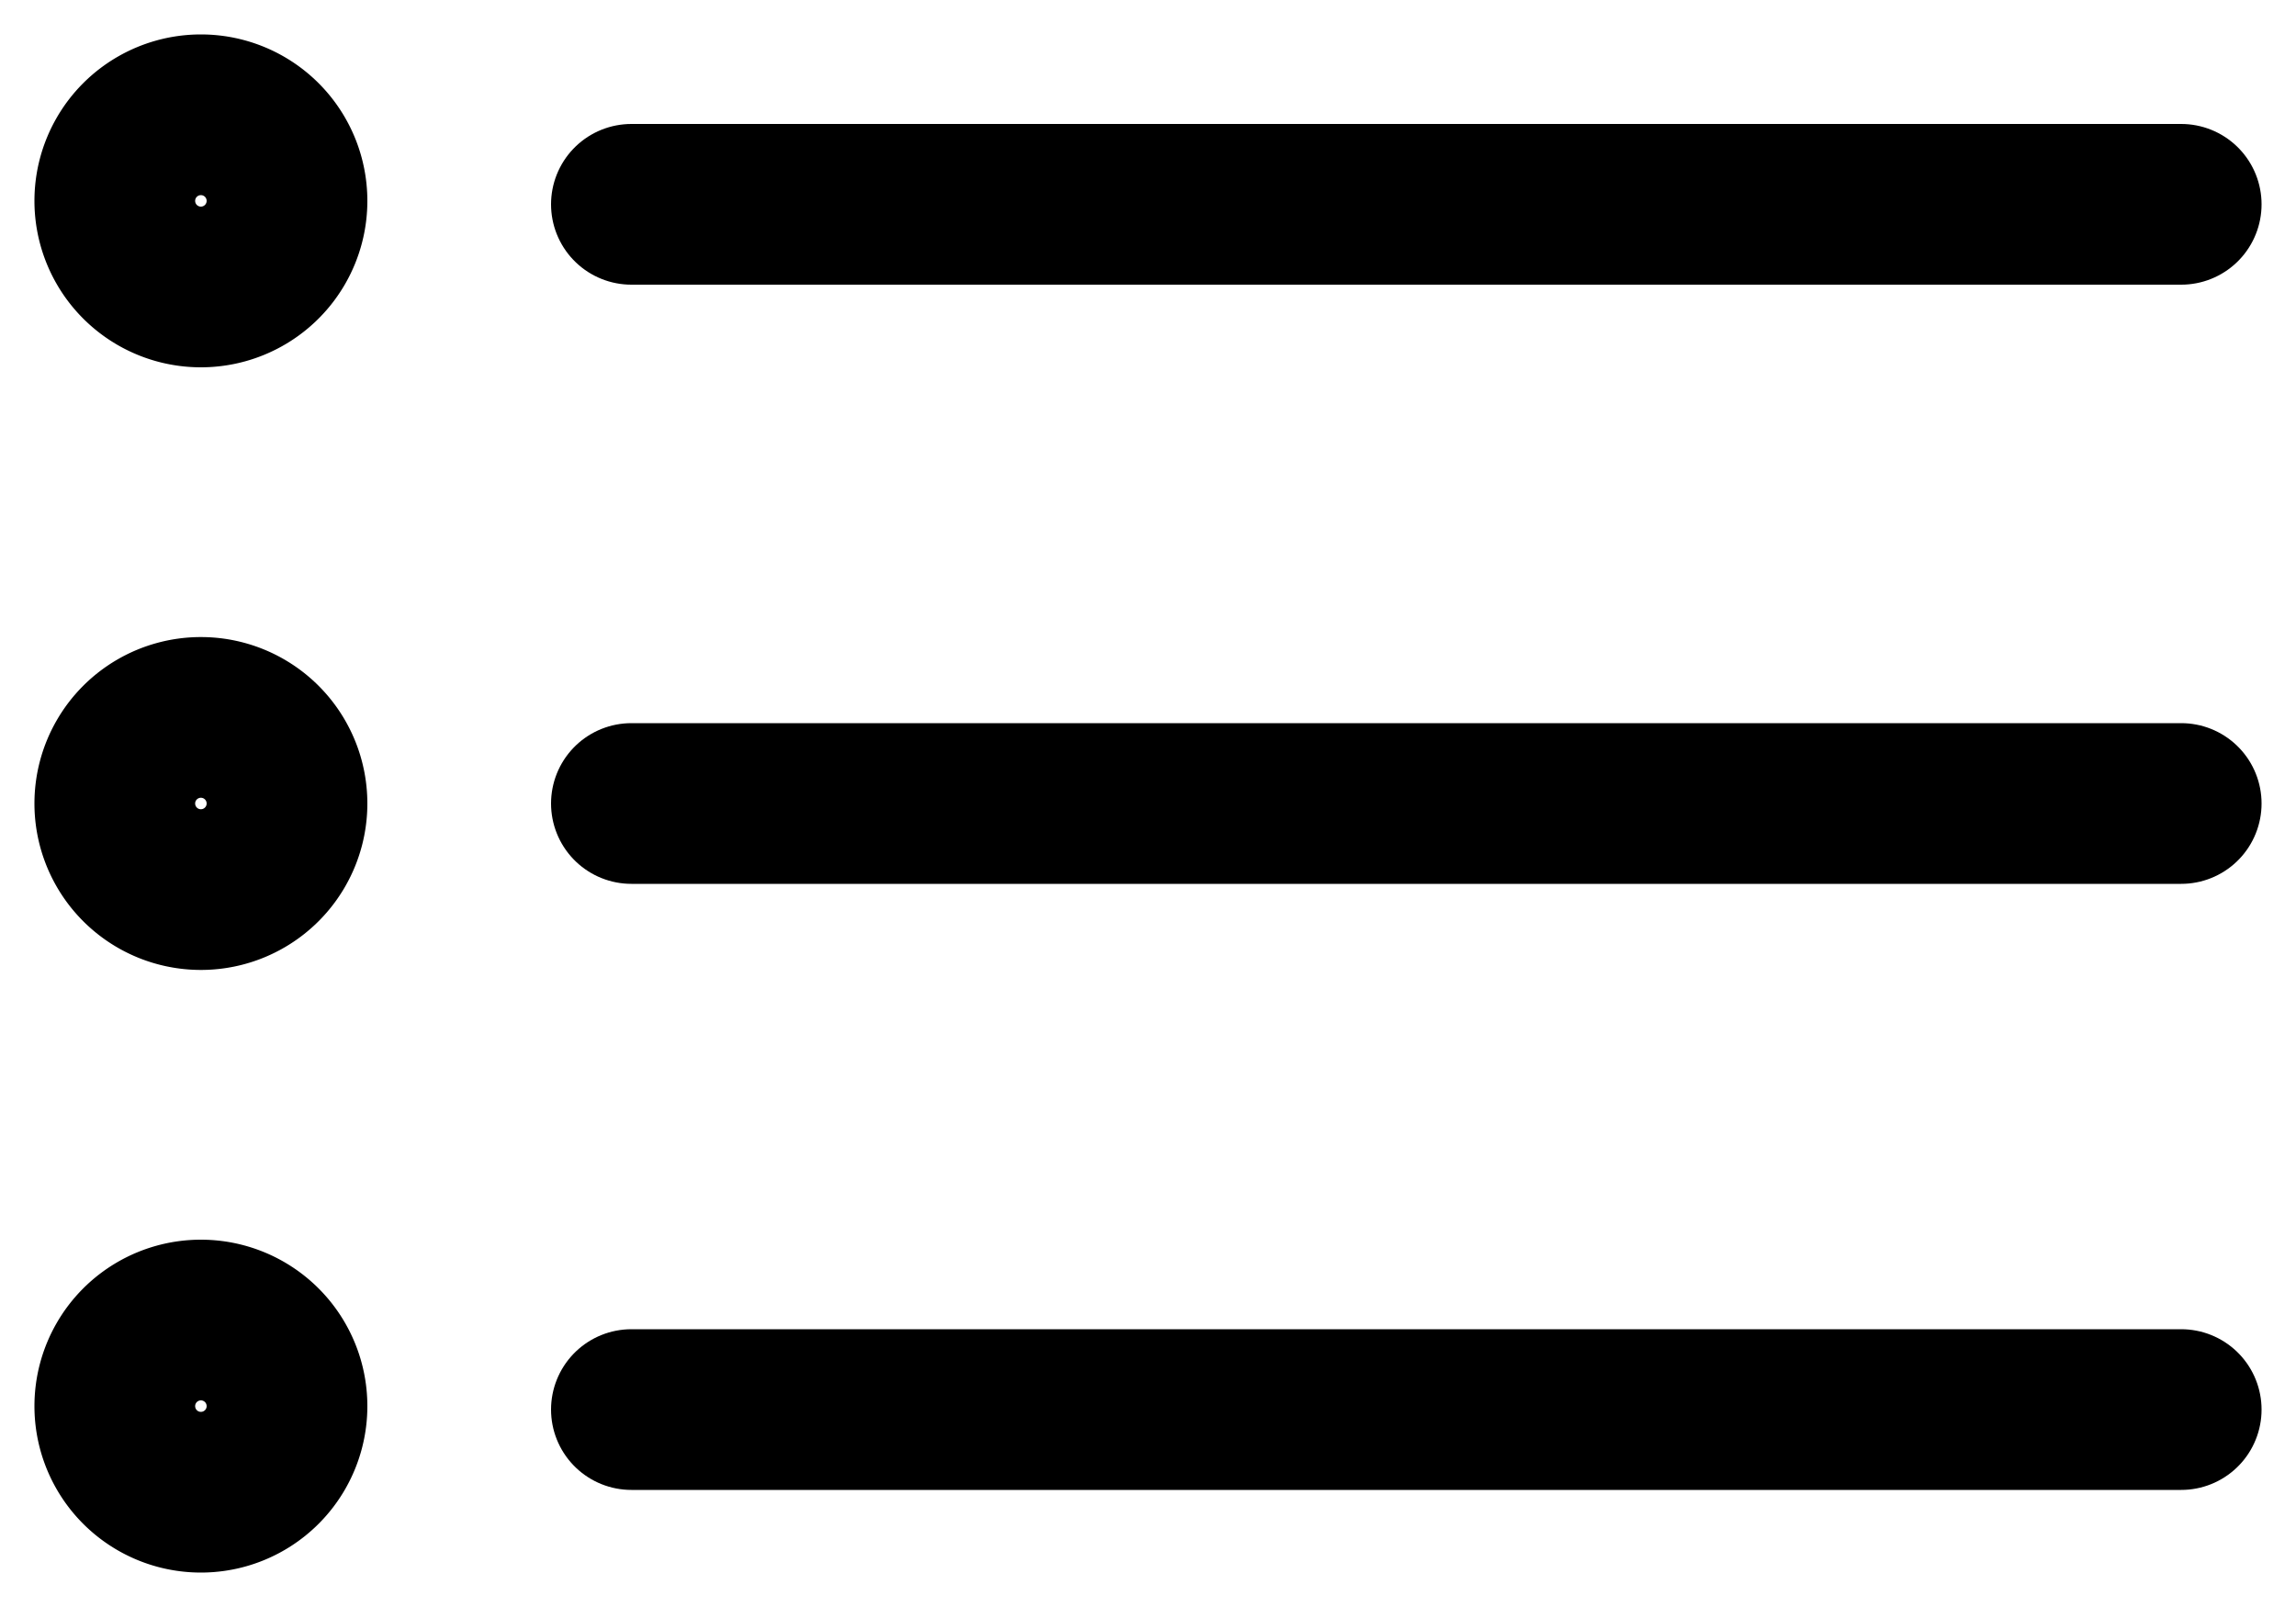
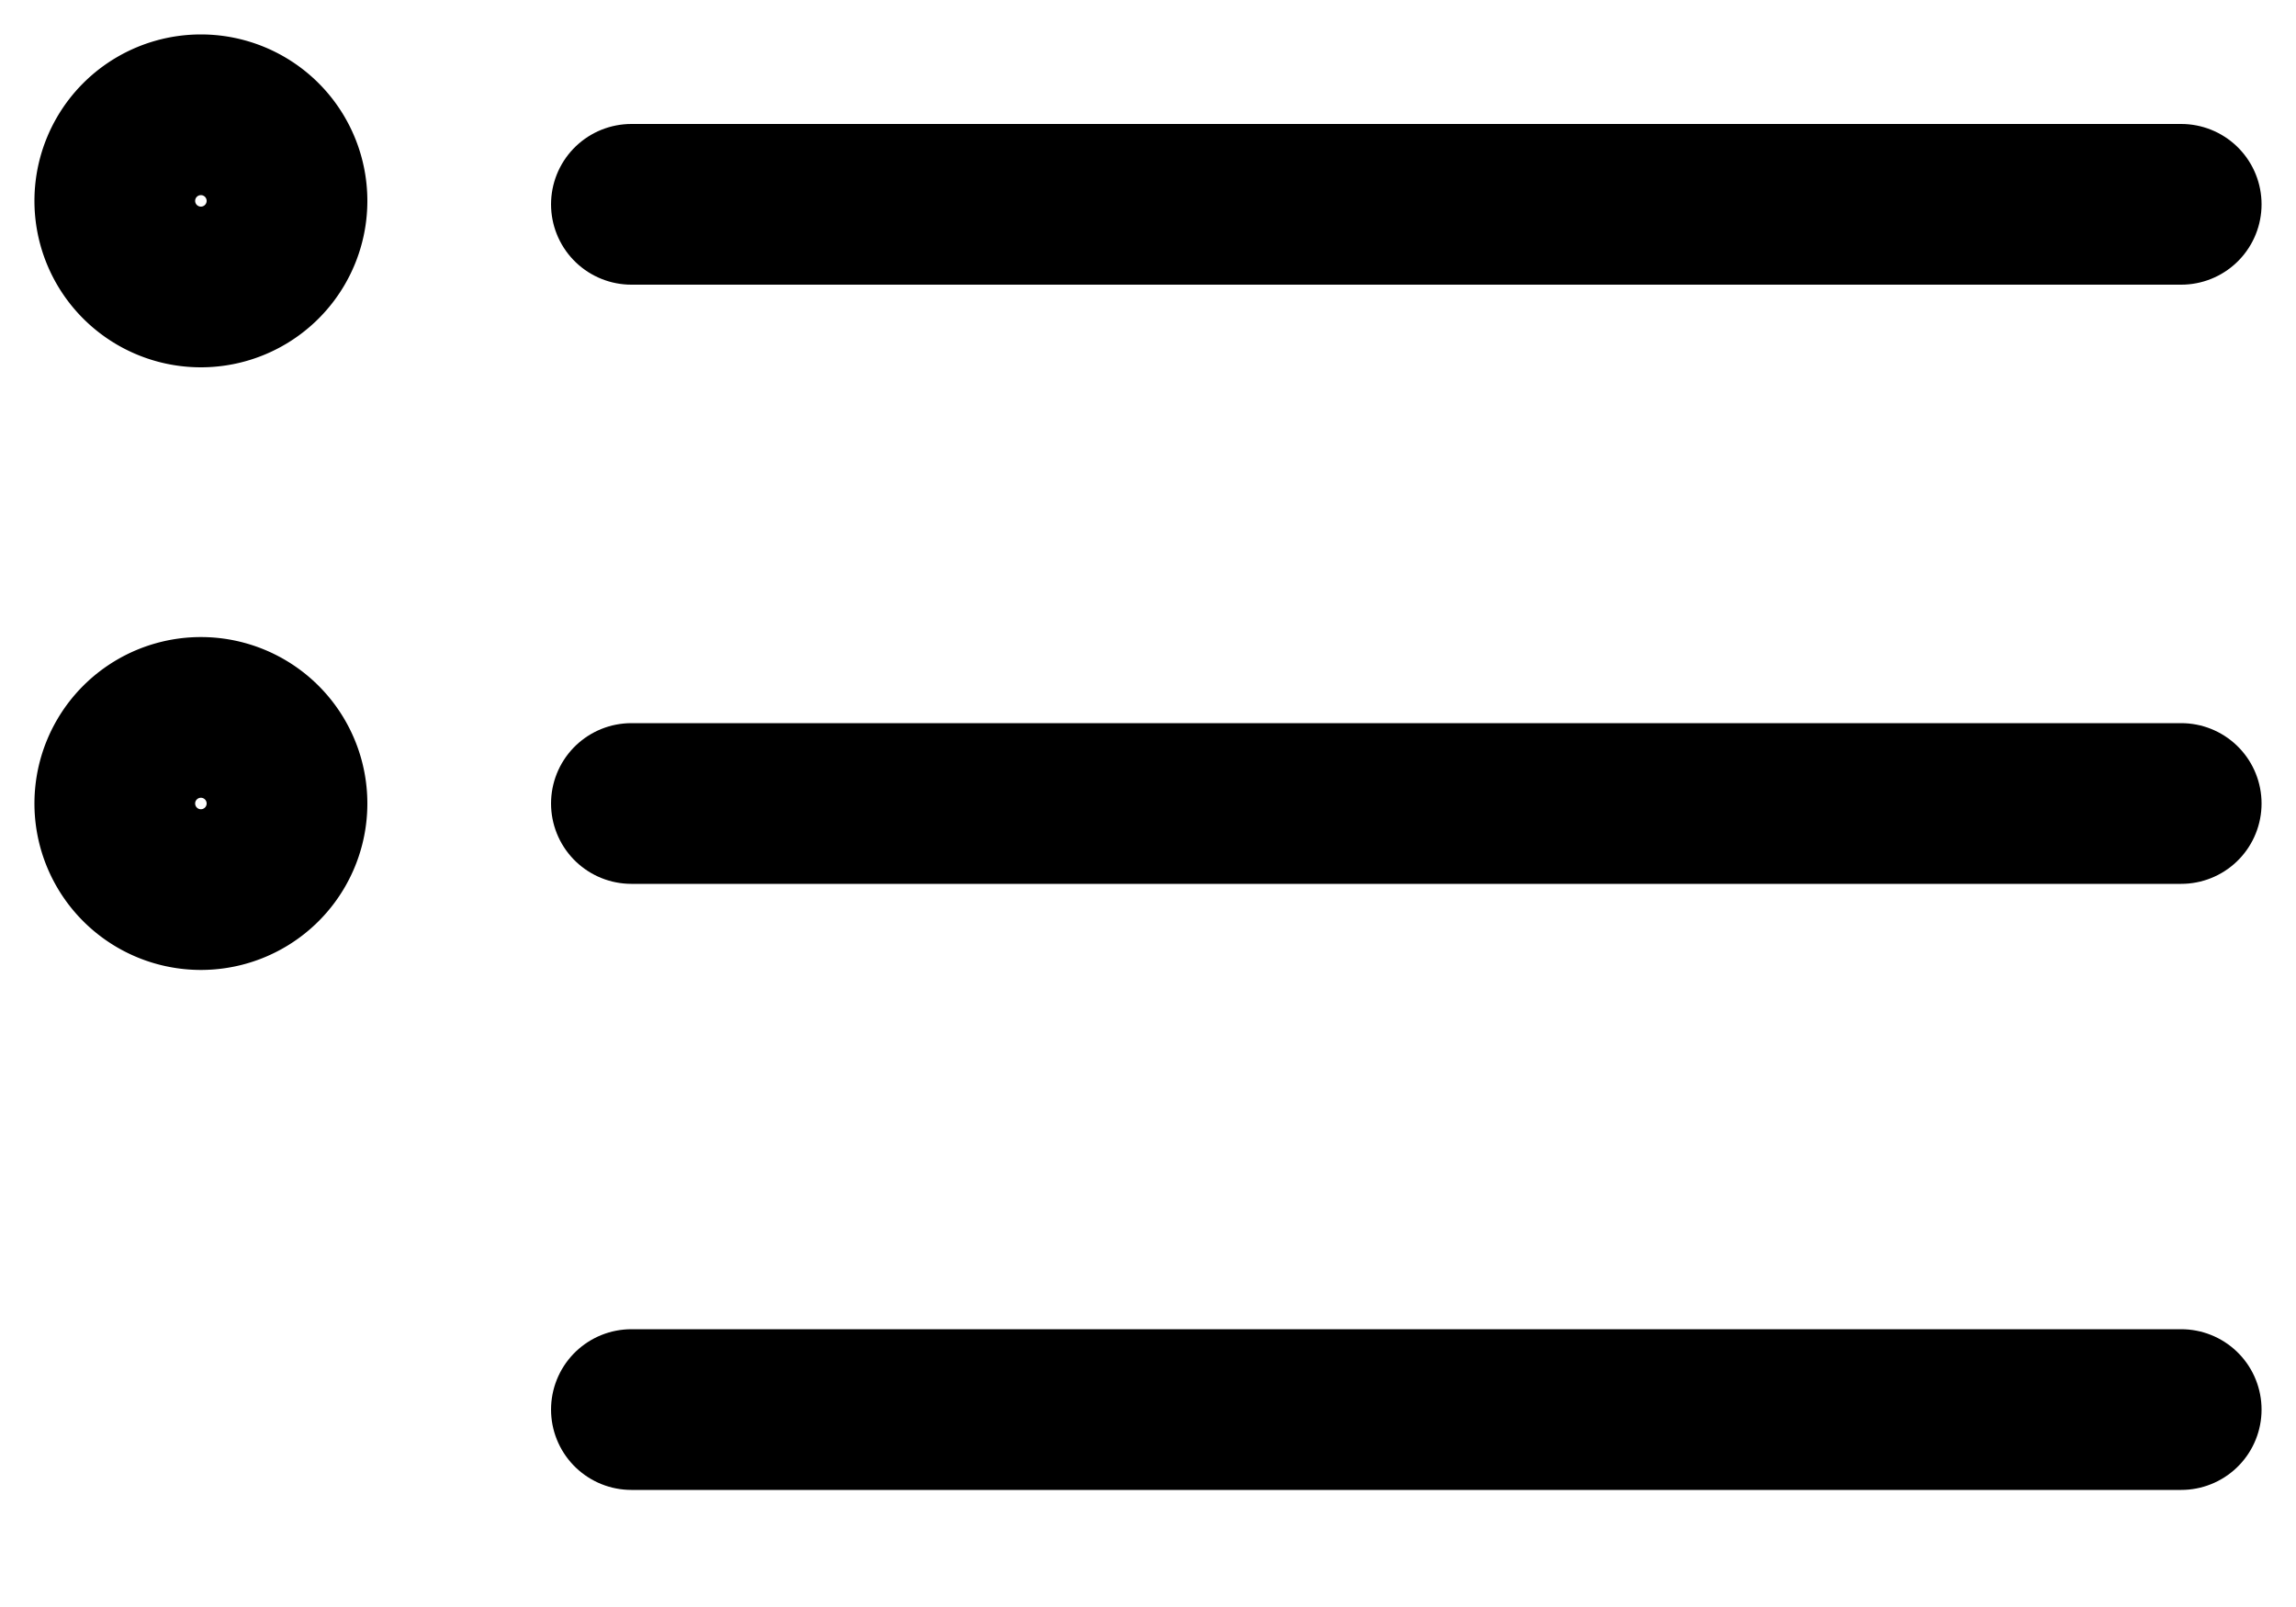
<svg xmlns="http://www.w3.org/2000/svg" width="20" height="14" viewBox="0 0 20 14">
  <g>
    <g>
      <g>
        <g>
          <g>
            <path fill="none" stroke="#000" stroke-linecap="round" stroke-miterlimit="20" stroke-width="1.4" d="M5.5 1.78H19" />
          </g>
          <g>
            <path fill="none" stroke="#000" stroke-linecap="round" stroke-miterlimit="20" stroke-width="1.4" d="M5.5 7H19" />
          </g>
          <g>
            <path fill="none" stroke="#000" stroke-linecap="round" stroke-miterlimit="20" stroke-width="1.4" d="M5.5 12.28H19" />
          </g>
          <g>
            <path fill="none" stroke="#000" stroke-linecap="round" stroke-miterlimit="20" stroke-width="1.4" d="M1.75 2.5a.75.75 0 1 0 0-1.5.75.75 0 0 0 0 1.5z" />
          </g>
          <g>
            <path fill="none" stroke="#000" stroke-linecap="round" stroke-miterlimit="20" stroke-width="1.4" d="M1.75 7.75a.75.75 0 1 0 0-1.5.75.75 0 0 0 0 1.5z" />
          </g>
          <g>
-             <path fill="none" stroke="#000" stroke-linecap="round" stroke-miterlimit="20" stroke-width="1.4" d="M1.75 13a.75.75 0 1 0 0-1.5.75.75 0 0 0 0 1.5z" />
-           </g>
+             </g>
        </g>
        <g />
      </g>
    </g>
  </g>
</svg>